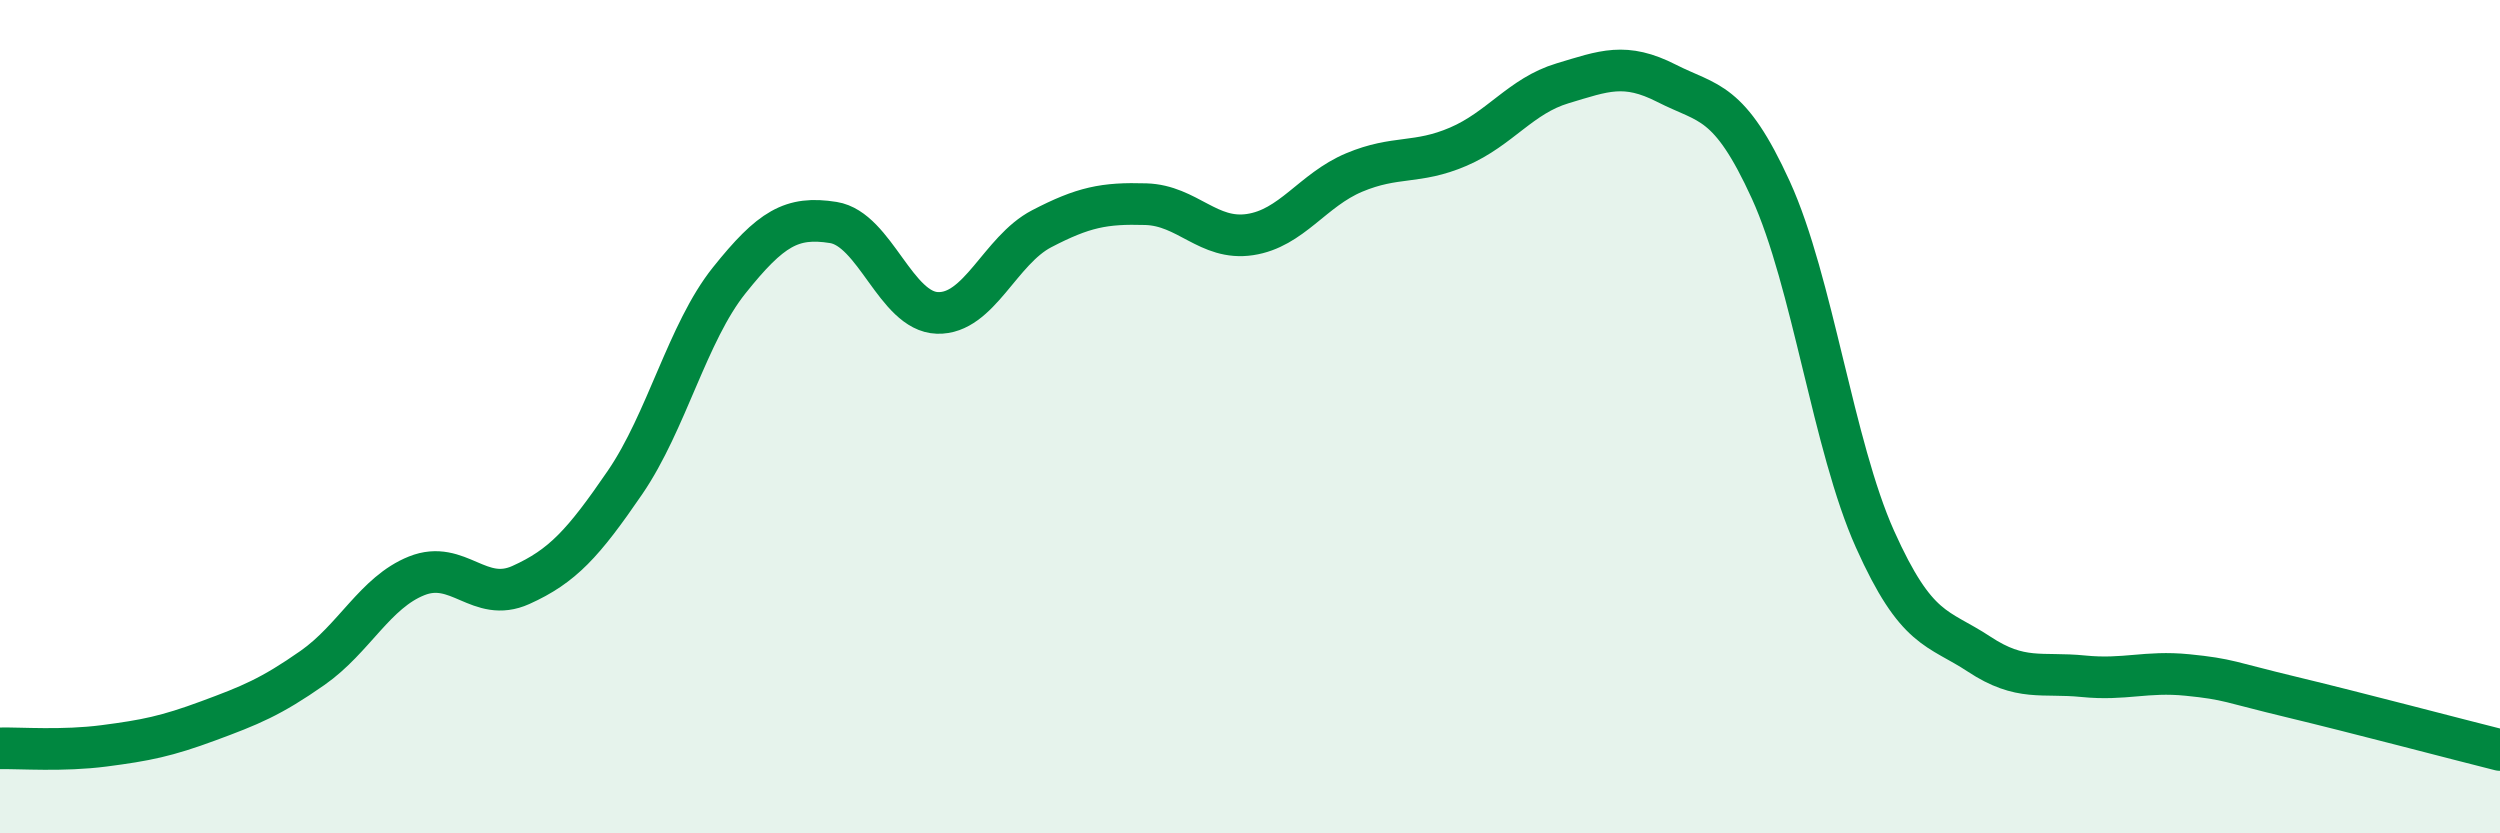
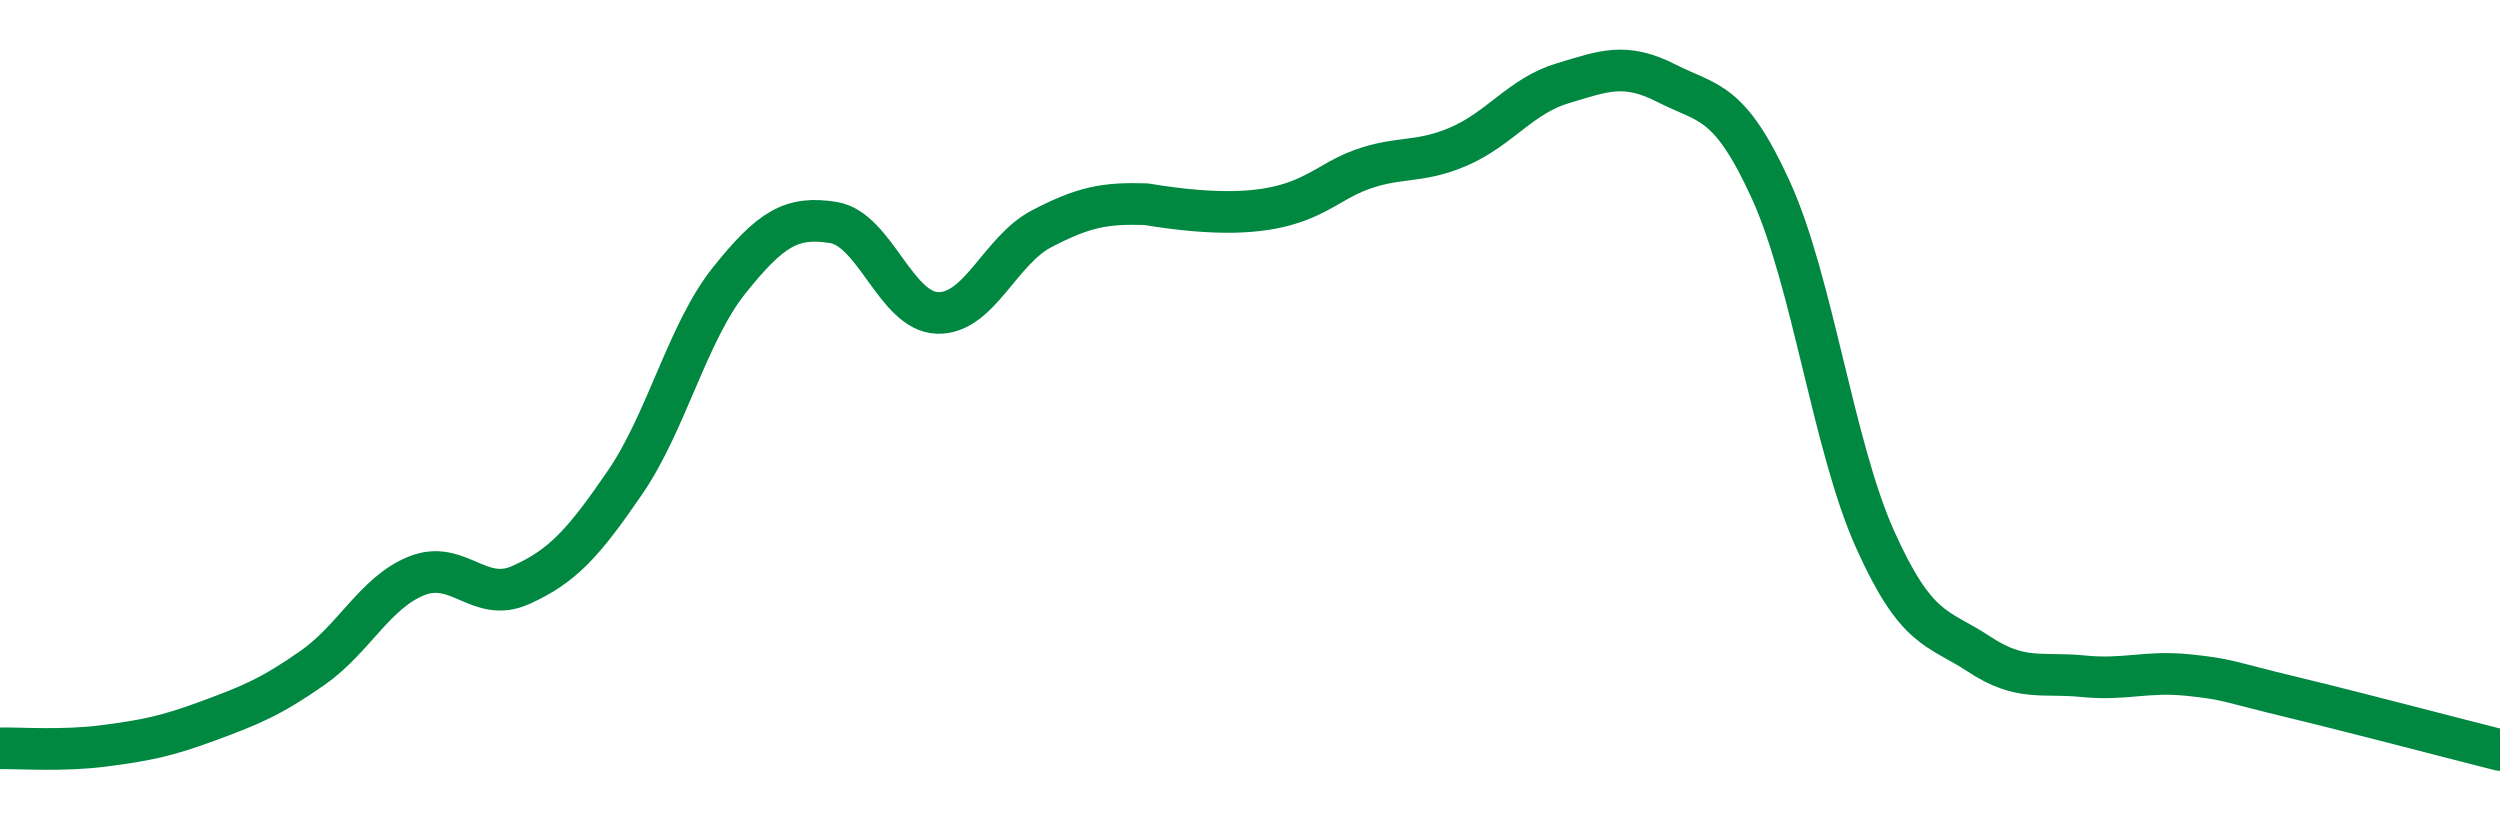
<svg xmlns="http://www.w3.org/2000/svg" width="60" height="20" viewBox="0 0 60 20">
-   <path d="M 0,17.96 C 0.5,17.95 1.5,18.03 2.5,17.9 C 3.5,17.77 4,17.67 5,17.3 C 6,16.93 6.5,16.73 7.5,16.03 C 8.5,15.33 9,14.22 10,13.82 C 11,13.42 11.5,14.49 12.5,14.04 C 13.5,13.59 14,13.04 15,11.58 C 16,10.12 16.5,7.98 17.5,6.73 C 18.5,5.48 19,5.18 20,5.34 C 21,5.5 21.5,7.48 22.5,7.51 C 23.5,7.54 24,6.01 25,5.49 C 26,4.97 26.5,4.87 27.5,4.9 C 28.5,4.93 29,5.78 30,5.63 C 31,5.48 31.5,4.56 32.5,4.14 C 33.5,3.72 34,3.95 35,3.52 C 36,3.09 36.5,2.3 37.5,2 C 38.5,1.7 39,1.49 40,2 C 41,2.51 41.5,2.37 42.5,4.56 C 43.5,6.75 44,10.71 45,12.94 C 46,15.17 46.5,15.04 47.5,15.7 C 48.5,16.36 49,16.13 50,16.23 C 51,16.33 51.5,16.1 52.5,16.2 C 53.5,16.3 53.5,16.37 55,16.73 C 56.5,17.09 59,17.75 60,18L60 20L0 20Z" fill="#008740" opacity="0.1" stroke-linecap="round" stroke-linejoin="round" />
-   <path d="M 0,17.96 C 0.5,17.95 1.5,18.03 2.5,17.9 C 3.5,17.77 4,17.67 5,17.3 C 6,16.93 6.5,16.73 7.5,16.03 C 8.5,15.33 9,14.22 10,13.82 C 11,13.42 11.5,14.49 12.5,14.04 C 13.5,13.59 14,13.04 15,11.58 C 16,10.12 16.5,7.98 17.5,6.73 C 18.5,5.48 19,5.18 20,5.34 C 21,5.5 21.5,7.48 22.5,7.51 C 23.5,7.54 24,6.01 25,5.49 C 26,4.97 26.5,4.87 27.5,4.9 C 28.5,4.93 29,5.78 30,5.63 C 31,5.48 31.5,4.56 32.5,4.14 C 33.5,3.72 34,3.95 35,3.52 C 36,3.09 36.5,2.3 37.5,2 C 38.5,1.7 39,1.49 40,2 C 41,2.51 41.5,2.37 42.5,4.56 C 43.5,6.75 44,10.71 45,12.94 C 46,15.17 46.5,15.04 47.5,15.7 C 48.5,16.36 49,16.13 50,16.23 C 51,16.33 51.5,16.1 52.5,16.2 C 53.5,16.3 53.5,16.37 55,16.73 C 56.5,17.09 59,17.75 60,18" stroke="#008740" stroke-width="1" fill="none" stroke-linecap="round" stroke-linejoin="round" />
+   <path d="M 0,17.96 C 0.5,17.95 1.5,18.03 2.5,17.9 C 3.5,17.77 4,17.67 5,17.3 C 6,16.93 6.5,16.73 7.5,16.03 C 8.5,15.33 9,14.22 10,13.82 C 11,13.42 11.5,14.49 12.5,14.04 C 13.5,13.59 14,13.04 15,11.58 C 16,10.12 16.5,7.98 17.5,6.73 C 18.5,5.48 19,5.18 20,5.34 C 21,5.5 21.5,7.48 22.5,7.51 C 23.5,7.54 24,6.01 25,5.49 C 26,4.97 26.5,4.87 27.5,4.9 C 31,5.48 31.5,4.56 32.5,4.14 C 33.5,3.72 34,3.95 35,3.52 C 36,3.09 36.5,2.3 37.5,2 C 38.5,1.7 39,1.49 40,2 C 41,2.51 41.5,2.37 42.5,4.56 C 43.5,6.75 44,10.71 45,12.94 C 46,15.17 46.5,15.04 47.5,15.7 C 48.5,16.36 49,16.13 50,16.23 C 51,16.33 51.5,16.1 52.5,16.2 C 53.5,16.3 53.5,16.37 55,16.73 C 56.5,17.09 59,17.75 60,18" stroke="#008740" stroke-width="1" fill="none" stroke-linecap="round" stroke-linejoin="round" />
</svg>